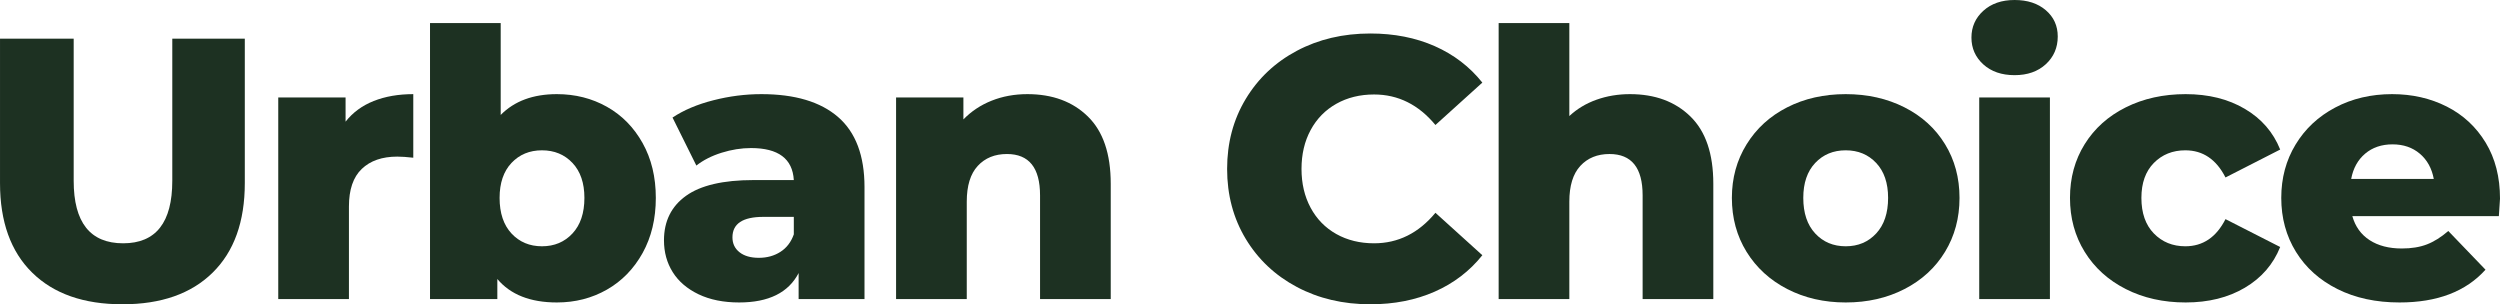
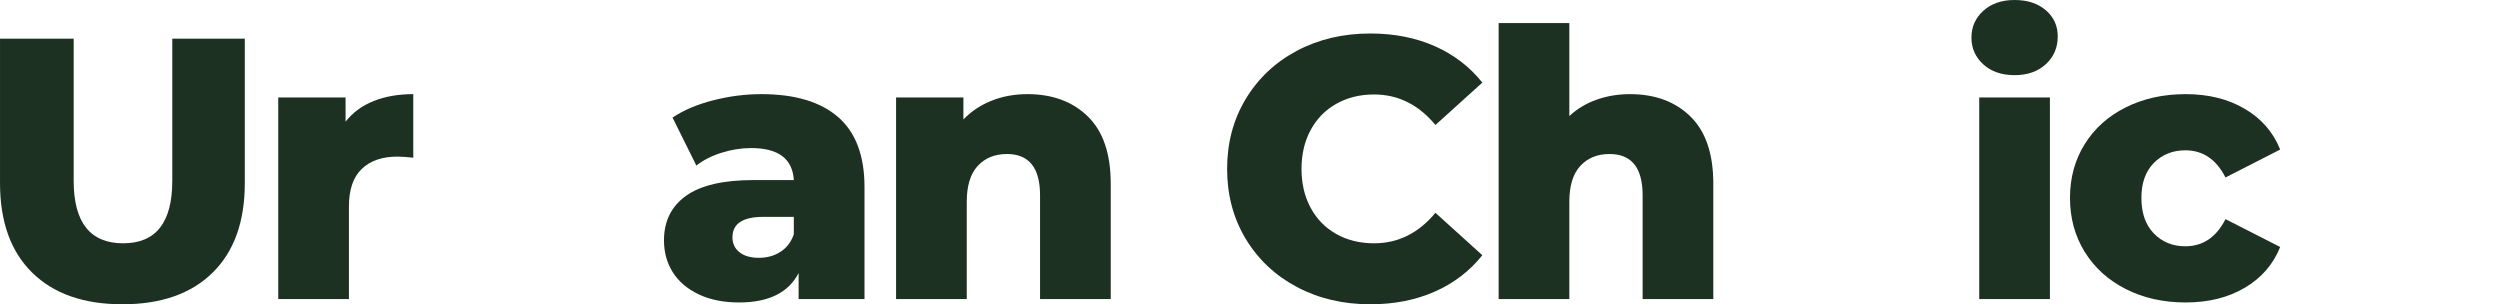
<svg xmlns="http://www.w3.org/2000/svg" zoomAndPan="magnify" preserveAspectRatio="xMidYMid meet" version="1.0" viewBox="315.79 349.75 812.87 98.94">
  <defs>
    <g />
  </defs>
  <g fill="#1d3122" fill-opacity="1">
    <g transform="translate(308.06, 447)">
      <g>
        <path d="M 47.531 1.688 C 34.957 1.688 25.18 -1.738 18.203 -8.594 C 11.223 -15.445 7.734 -25.16 7.734 -37.734 L 7.734 -84.672 L 31.688 -84.672 L 31.688 -38.469 C 31.688 -24.914 37.051 -18.141 47.781 -18.141 C 58.426 -18.141 63.75 -24.914 63.75 -38.469 L 63.75 -84.672 L 87.328 -84.672 L 87.328 -37.734 C 87.328 -25.16 83.836 -15.445 76.859 -8.594 C 69.891 -1.738 60.113 1.688 47.531 1.688 Z M 47.531 1.688 " />
      </g>
    </g>
  </g>
  <g fill="#1d3122" fill-opacity="1">
    <g transform="translate(398.887, 447)">
      <g>
        <path d="M 29.266 -57.688 C 31.609 -60.676 34.656 -62.914 38.406 -64.406 C 42.156 -65.895 46.445 -66.641 51.281 -66.641 L 51.281 -45.969 C 49.188 -46.207 47.453 -46.328 46.078 -46.328 C 41.16 -46.328 37.312 -44.992 34.531 -42.328 C 31.75 -39.672 30.359 -35.602 30.359 -30.125 L 30.359 0 L 7.375 0 L 7.375 -65.562 L 29.266 -65.562 Z M 29.266 -57.688 " />
      </g>
    </g>
  </g>
  <g fill="#1d3122" fill-opacity="1">
    <g transform="translate(448.232, 447)">
      <g>
-         <path d="M 48.625 -66.641 C 54.594 -66.641 60.016 -65.27 64.891 -62.531 C 69.766 -59.789 73.633 -55.859 76.5 -50.734 C 79.363 -45.617 80.797 -39.676 80.797 -32.906 C 80.797 -26.125 79.363 -20.148 76.5 -14.984 C 73.633 -9.828 69.766 -5.859 64.891 -3.078 C 60.016 -0.297 54.594 1.094 48.625 1.094 C 40 1.094 33.547 -1.445 29.266 -6.531 L 29.266 0 L 7.375 0 L 7.375 -89.75 L 30.359 -89.75 L 30.359 -59.875 C 34.797 -64.383 40.883 -66.641 48.625 -66.641 Z M 43.781 -17.172 C 47.812 -17.172 51.117 -18.562 53.703 -21.344 C 56.285 -24.125 57.578 -27.977 57.578 -32.906 C 57.578 -37.738 56.285 -41.523 53.703 -44.266 C 51.117 -47.004 47.812 -48.375 43.781 -48.375 C 39.75 -48.375 36.441 -47.004 33.859 -44.266 C 31.285 -41.523 30 -37.738 30 -32.906 C 30 -27.977 31.285 -24.125 33.859 -21.344 C 36.441 -18.562 39.75 -17.172 43.781 -17.172 Z M 43.781 -17.172 " />
-       </g>
+         </g>
    </g>
  </g>
  <g fill="#1d3122" fill-opacity="1">
    <g transform="translate(528.054, 447)">
      <g>
        <path d="M 35.312 -66.641 C 46.195 -66.641 54.504 -64.16 60.234 -59.203 C 65.961 -54.242 68.828 -46.645 68.828 -36.406 L 68.828 0 L 47.406 0 L 47.406 -8.469 C 44.102 -2.094 37.656 1.094 28.062 1.094 C 22.977 1.094 18.582 0.207 14.875 -1.562 C 11.164 -3.344 8.363 -5.742 6.469 -8.766 C 4.57 -11.797 3.625 -15.242 3.625 -19.109 C 3.625 -25.316 6.004 -30.133 10.766 -33.562 C 15.523 -36.988 22.863 -38.703 32.781 -38.703 L 45.844 -38.703 C 45.438 -45.641 40.801 -49.109 31.938 -49.109 C 28.789 -49.109 25.602 -48.602 22.375 -47.594 C 19.145 -46.582 16.406 -45.191 14.156 -43.422 L 6.406 -59.031 C 10.039 -61.445 14.457 -63.316 19.656 -64.641 C 24.852 -65.973 30.07 -66.641 35.312 -66.641 Z M 34.469 -13.422 C 37.133 -13.422 39.473 -14.066 41.484 -15.359 C 43.504 -16.648 44.957 -18.547 45.844 -21.047 L 45.844 -26.734 L 35.922 -26.734 C 29.234 -26.734 25.891 -24.516 25.891 -20.078 C 25.891 -18.055 26.656 -16.441 28.188 -15.234 C 29.719 -14.023 31.812 -13.422 34.469 -13.422 Z M 34.469 -13.422 " />
      </g>
    </g>
  </g>
  <g fill="#1d3122" fill-opacity="1">
    <g transform="translate(599.772, 447)">
      <g>
        <path d="M 50.078 -66.641 C 58.223 -66.641 64.773 -64.219 69.734 -59.375 C 74.691 -54.539 77.172 -47.25 77.172 -37.5 L 77.172 0 L 54.188 0 L 54.188 -33.75 C 54.188 -42.695 50.598 -47.172 43.422 -47.172 C 39.473 -47.172 36.305 -45.879 33.922 -43.297 C 31.547 -40.723 30.359 -36.852 30.359 -31.688 L 30.359 0 L 7.375 0 L 7.375 -65.562 L 29.266 -65.562 L 29.266 -58.422 C 31.848 -61.078 34.91 -63.109 38.453 -64.516 C 42.004 -65.93 45.879 -66.641 50.078 -66.641 Z M 50.078 -66.641 " />
      </g>
    </g>
  </g>
  <g fill="#1d3122" fill-opacity="1">
    <g transform="translate(710.676, 447)">
      <g>
        <path d="M 50.672 1.688 C 41.805 1.688 33.844 -0.188 26.781 -3.938 C 19.727 -7.688 14.188 -12.906 10.156 -19.594 C 6.125 -26.289 4.109 -33.867 4.109 -42.328 C 4.109 -50.797 6.125 -58.375 10.156 -65.062 C 14.188 -71.758 19.727 -76.984 26.781 -80.734 C 33.844 -84.484 41.805 -86.359 50.672 -86.359 C 58.422 -86.359 65.398 -84.988 71.609 -82.25 C 77.816 -79.508 82.977 -75.555 87.094 -70.391 L 71.844 -56.609 C 66.363 -63.223 59.711 -66.531 51.891 -66.531 C 47.297 -66.531 43.203 -65.52 39.609 -63.5 C 36.023 -61.477 33.242 -58.633 31.266 -54.969 C 29.285 -51.301 28.297 -47.086 28.297 -42.328 C 28.297 -37.578 29.285 -33.363 31.266 -29.688 C 33.242 -26.02 36.023 -23.176 39.609 -21.156 C 43.203 -19.145 47.297 -18.141 51.891 -18.141 C 59.711 -18.141 66.363 -21.445 71.844 -28.062 L 87.094 -14.266 C 82.977 -9.109 77.816 -5.16 71.609 -2.422 C 65.398 0.316 58.422 1.688 50.672 1.688 Z M 50.672 1.688 " />
      </g>
    </g>
  </g>
  <g fill="#1d3122" fill-opacity="1">
    <g transform="translate(795.698, 447)">
      <g>
        <path d="M 50.078 -66.641 C 58.223 -66.641 64.773 -64.219 69.734 -59.375 C 74.691 -54.539 77.172 -47.25 77.172 -37.5 L 77.172 0 L 54.188 0 L 54.188 -33.75 C 54.188 -42.695 50.598 -47.172 43.422 -47.172 C 39.473 -47.172 36.305 -45.879 33.922 -43.297 C 31.547 -40.723 30.359 -36.852 30.359 -31.688 L 30.359 0 L 7.375 0 L 7.375 -89.75 L 30.359 -89.75 L 30.359 -59.516 C 32.859 -61.848 35.801 -63.617 39.188 -64.828 C 42.57 -66.035 46.203 -66.641 50.078 -66.641 Z M 50.078 -66.641 " />
      </g>
    </g>
  </g>
  <g fill="#1d3122" fill-opacity="1">
    <g transform="translate(875.641, 447)">
      <g>
-         <path d="M 40.281 1.094 C 33.258 1.094 26.926 -0.359 21.281 -3.266 C 15.645 -6.172 11.234 -10.203 8.047 -15.359 C 4.859 -20.523 3.266 -26.375 3.266 -32.906 C 3.266 -39.352 4.859 -45.156 8.047 -50.312 C 11.234 -55.477 15.629 -59.488 21.234 -62.344 C 26.836 -65.207 33.188 -66.641 40.281 -66.641 C 47.375 -66.641 53.742 -65.207 59.391 -62.344 C 65.035 -59.488 69.426 -55.5 72.562 -50.375 C 75.707 -45.258 77.281 -39.438 77.281 -32.906 C 77.281 -26.375 75.707 -20.523 72.562 -15.359 C 69.426 -10.203 65.035 -6.172 59.391 -3.266 C 53.742 -0.359 47.375 1.094 40.281 1.094 Z M 40.281 -17.172 C 44.312 -17.172 47.613 -18.562 50.188 -21.344 C 52.77 -24.125 54.062 -27.977 54.062 -32.906 C 54.062 -37.738 52.77 -41.523 50.188 -44.266 C 47.613 -47.004 44.312 -48.375 40.281 -48.375 C 36.25 -48.375 32.941 -47.004 30.359 -44.266 C 27.773 -41.523 26.484 -37.738 26.484 -32.906 C 26.484 -27.977 27.773 -24.125 30.359 -21.344 C 32.941 -18.562 36.25 -17.172 40.281 -17.172 Z M 40.281 -17.172 " />
-       </g>
+         </g>
    </g>
  </g>
  <g fill="#1d3122" fill-opacity="1">
    <g transform="translate(951.956, 447)">
      <g>
        <path d="M 7.375 -65.562 L 30.359 -65.562 L 30.359 0 L 7.375 0 Z M 18.875 -72.812 C 14.676 -72.812 11.285 -73.977 8.703 -76.312 C 6.129 -78.656 4.844 -81.562 4.844 -85.031 C 4.844 -88.5 6.129 -91.398 8.703 -93.734 C 11.285 -96.078 14.676 -97.25 18.875 -97.25 C 23.062 -97.25 26.445 -96.141 29.031 -93.922 C 31.613 -91.703 32.906 -88.859 32.906 -85.391 C 32.906 -81.766 31.613 -78.758 29.031 -76.375 C 26.445 -74 23.062 -72.812 18.875 -72.812 Z M 18.875 -72.812 " />
      </g>
    </g>
  </g>
  <g fill="#1d3122" fill-opacity="1">
    <g transform="translate(985.577, 447)">
      <g>
        <path d="M 40.875 1.094 C 33.625 1.094 27.133 -0.359 21.406 -3.266 C 15.688 -6.172 11.234 -10.203 8.047 -15.359 C 4.859 -20.523 3.266 -26.375 3.266 -32.906 C 3.266 -39.438 4.859 -45.258 8.047 -50.375 C 11.234 -55.5 15.688 -59.488 21.406 -62.344 C 27.133 -65.207 33.625 -66.641 40.875 -66.641 C 48.301 -66.641 54.711 -65.047 60.109 -61.859 C 65.516 -58.68 69.348 -54.27 71.609 -48.625 L 53.828 -39.547 C 50.836 -45.43 46.484 -48.375 40.766 -48.375 C 36.648 -48.375 33.238 -47.004 30.531 -44.266 C 27.832 -41.523 26.484 -37.738 26.484 -32.906 C 26.484 -27.977 27.832 -24.125 30.531 -21.344 C 33.238 -18.562 36.648 -17.172 40.766 -17.172 C 46.484 -17.172 50.836 -20.113 53.828 -26 L 71.609 -16.938 C 69.348 -11.289 65.516 -6.875 60.109 -3.688 C 54.711 -0.5 48.301 1.094 40.875 1.094 Z M 40.875 1.094 " />
      </g>
    </g>
  </g>
  <g fill="#1d3122" fill-opacity="1">
    <g transform="translate(1054.272, 447)">
      <g>
-         <path d="M 74.391 -32.656 C 74.391 -32.5 74.266 -30.602 74.016 -26.969 L 26.375 -26.969 C 27.332 -23.582 29.203 -20.984 31.984 -19.172 C 34.773 -17.359 38.266 -16.453 42.453 -16.453 C 45.598 -16.453 48.316 -16.895 50.609 -17.781 C 52.91 -18.664 55.234 -20.117 57.578 -22.141 L 69.672 -9.562 C 63.297 -2.457 53.984 1.094 41.734 1.094 C 34.066 1.094 27.332 -0.359 21.531 -3.266 C 15.727 -6.172 11.234 -10.203 8.047 -15.359 C 4.859 -20.523 3.266 -26.375 3.266 -32.906 C 3.266 -39.352 4.816 -45.133 7.922 -50.25 C 11.023 -55.375 15.316 -59.383 20.797 -62.281 C 26.285 -65.188 32.457 -66.641 39.312 -66.641 C 45.844 -66.641 51.77 -65.289 57.094 -62.594 C 62.414 -59.895 66.629 -55.984 69.734 -50.859 C 72.836 -45.742 74.391 -39.676 74.391 -32.656 Z M 39.438 -50.312 C 35.883 -50.312 32.914 -49.301 30.531 -47.281 C 28.156 -45.27 26.645 -42.531 26 -39.062 L 52.859 -39.062 C 52.211 -42.531 50.695 -45.27 48.312 -47.281 C 45.938 -49.301 42.977 -50.312 39.438 -50.312 Z M 39.438 -50.312 " />
-       </g>
+         </g>
    </g>
  </g>
</svg>